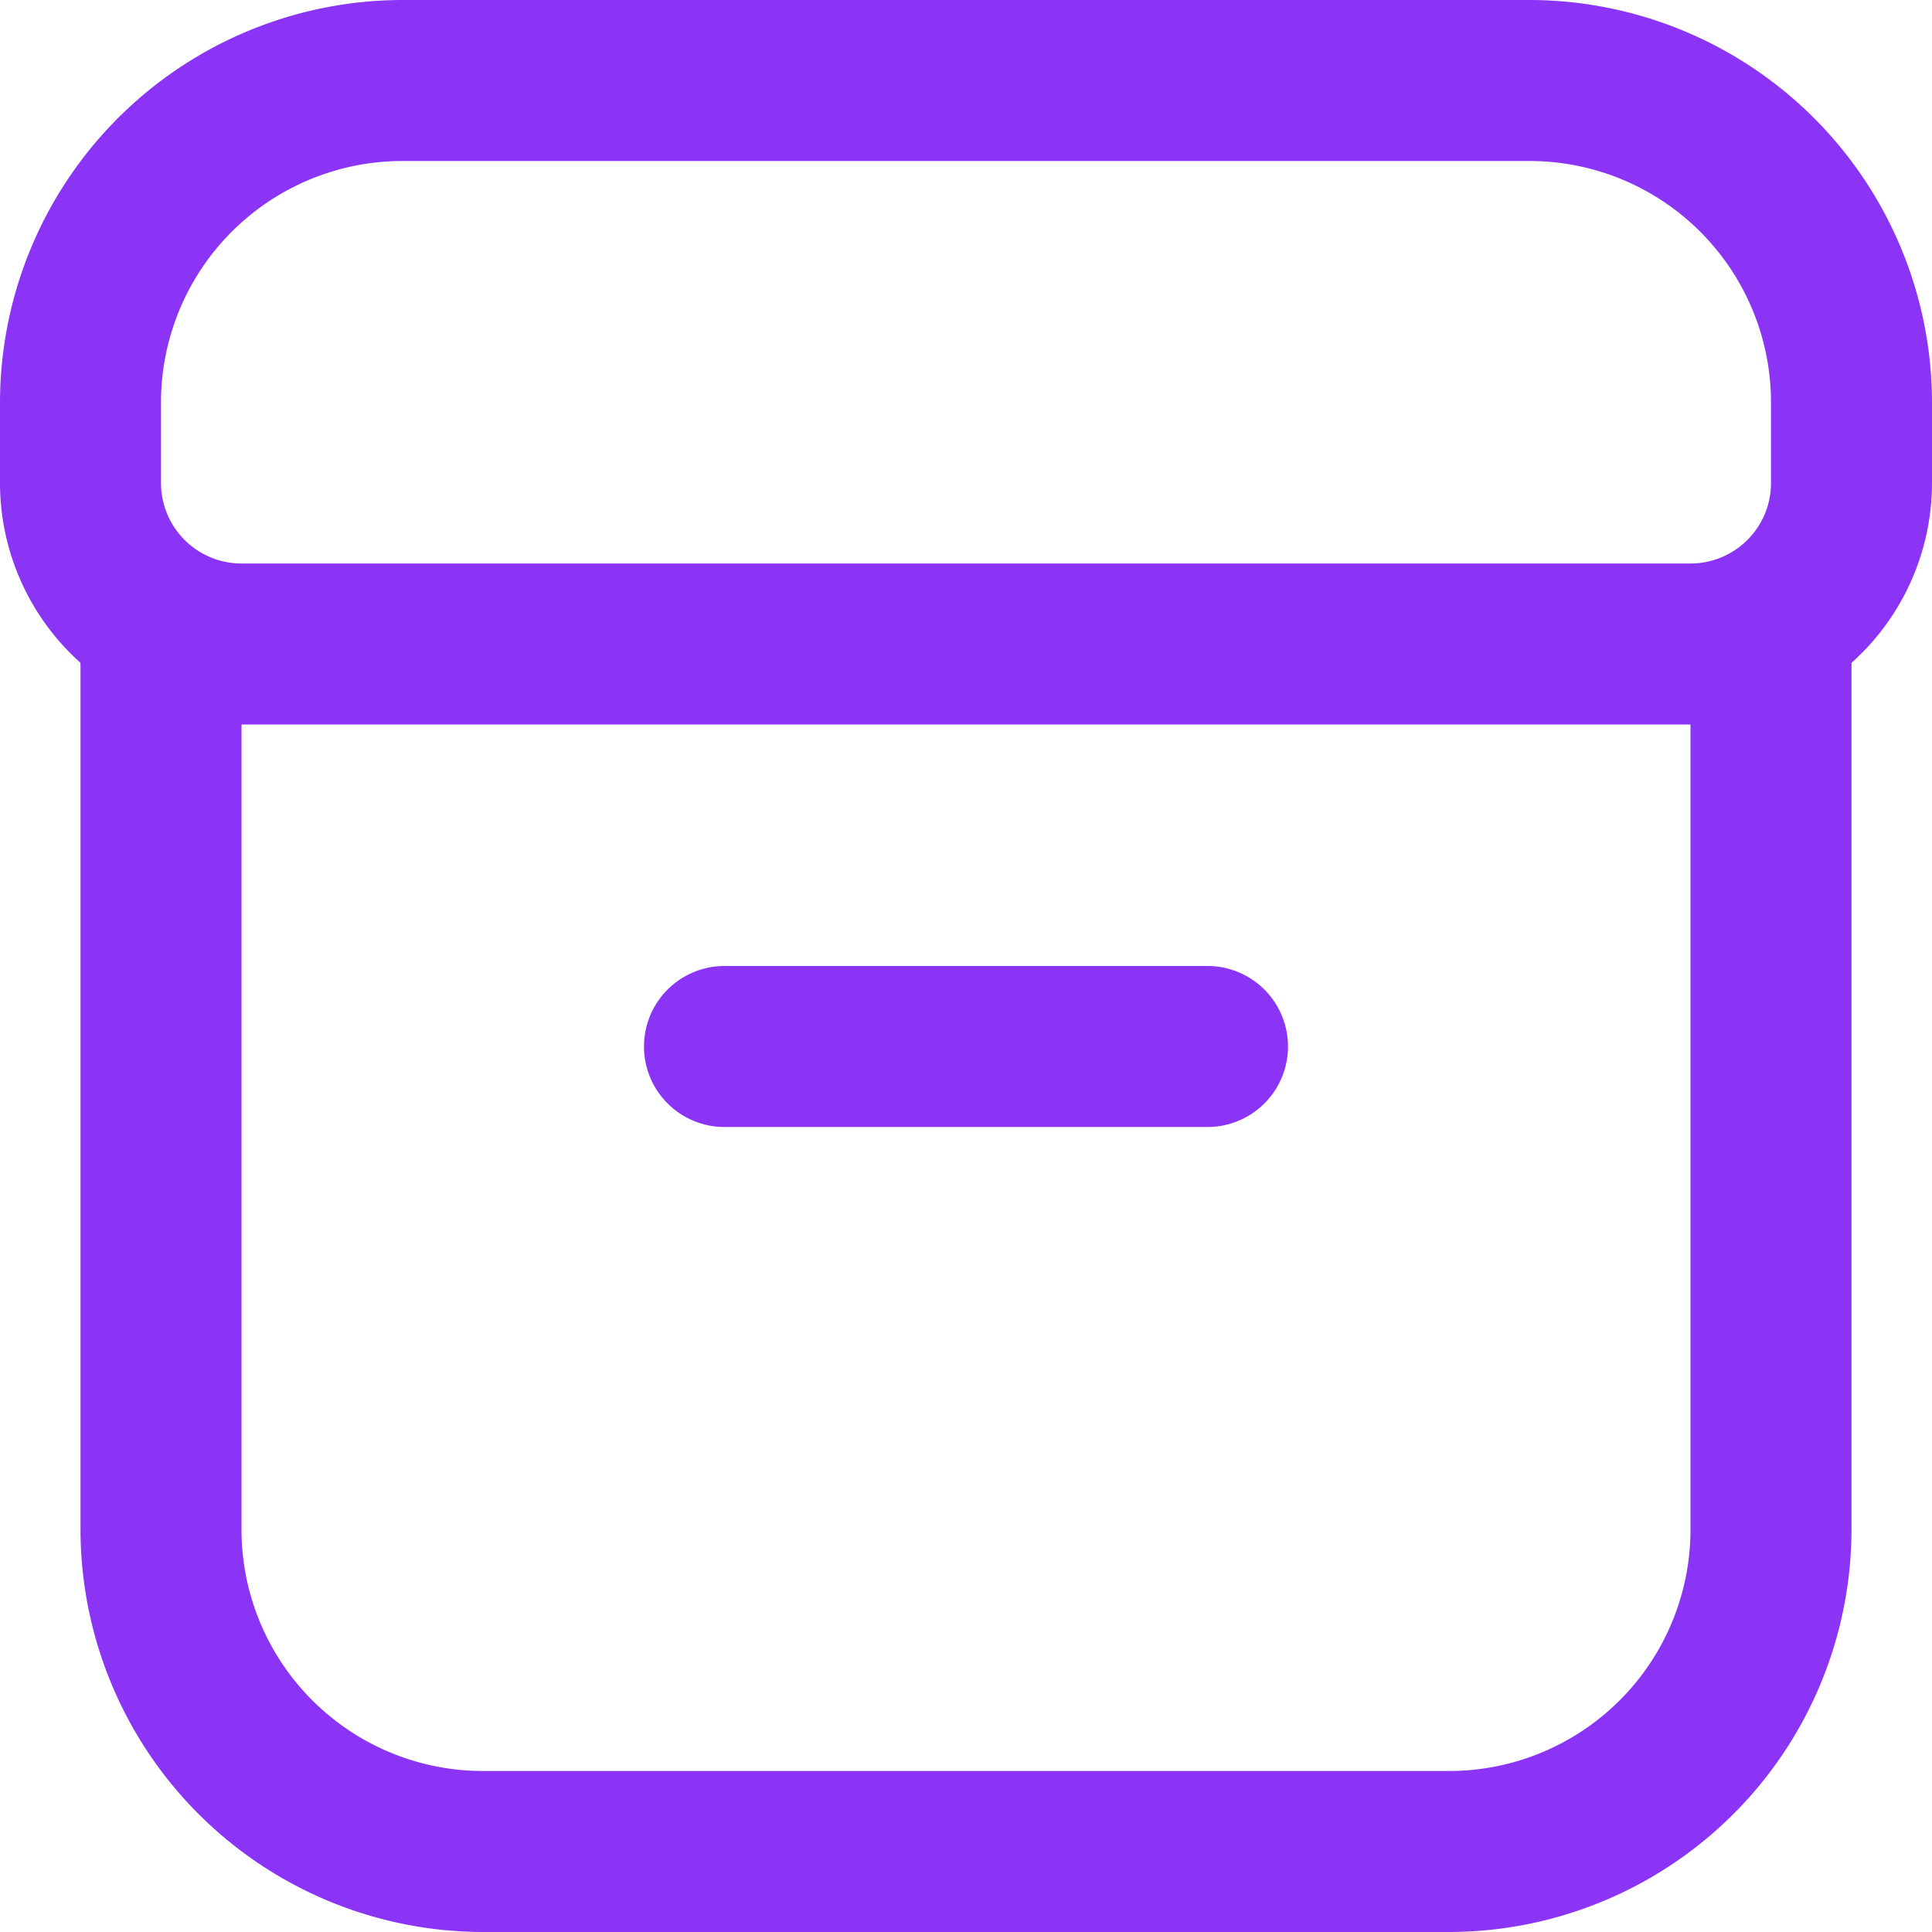
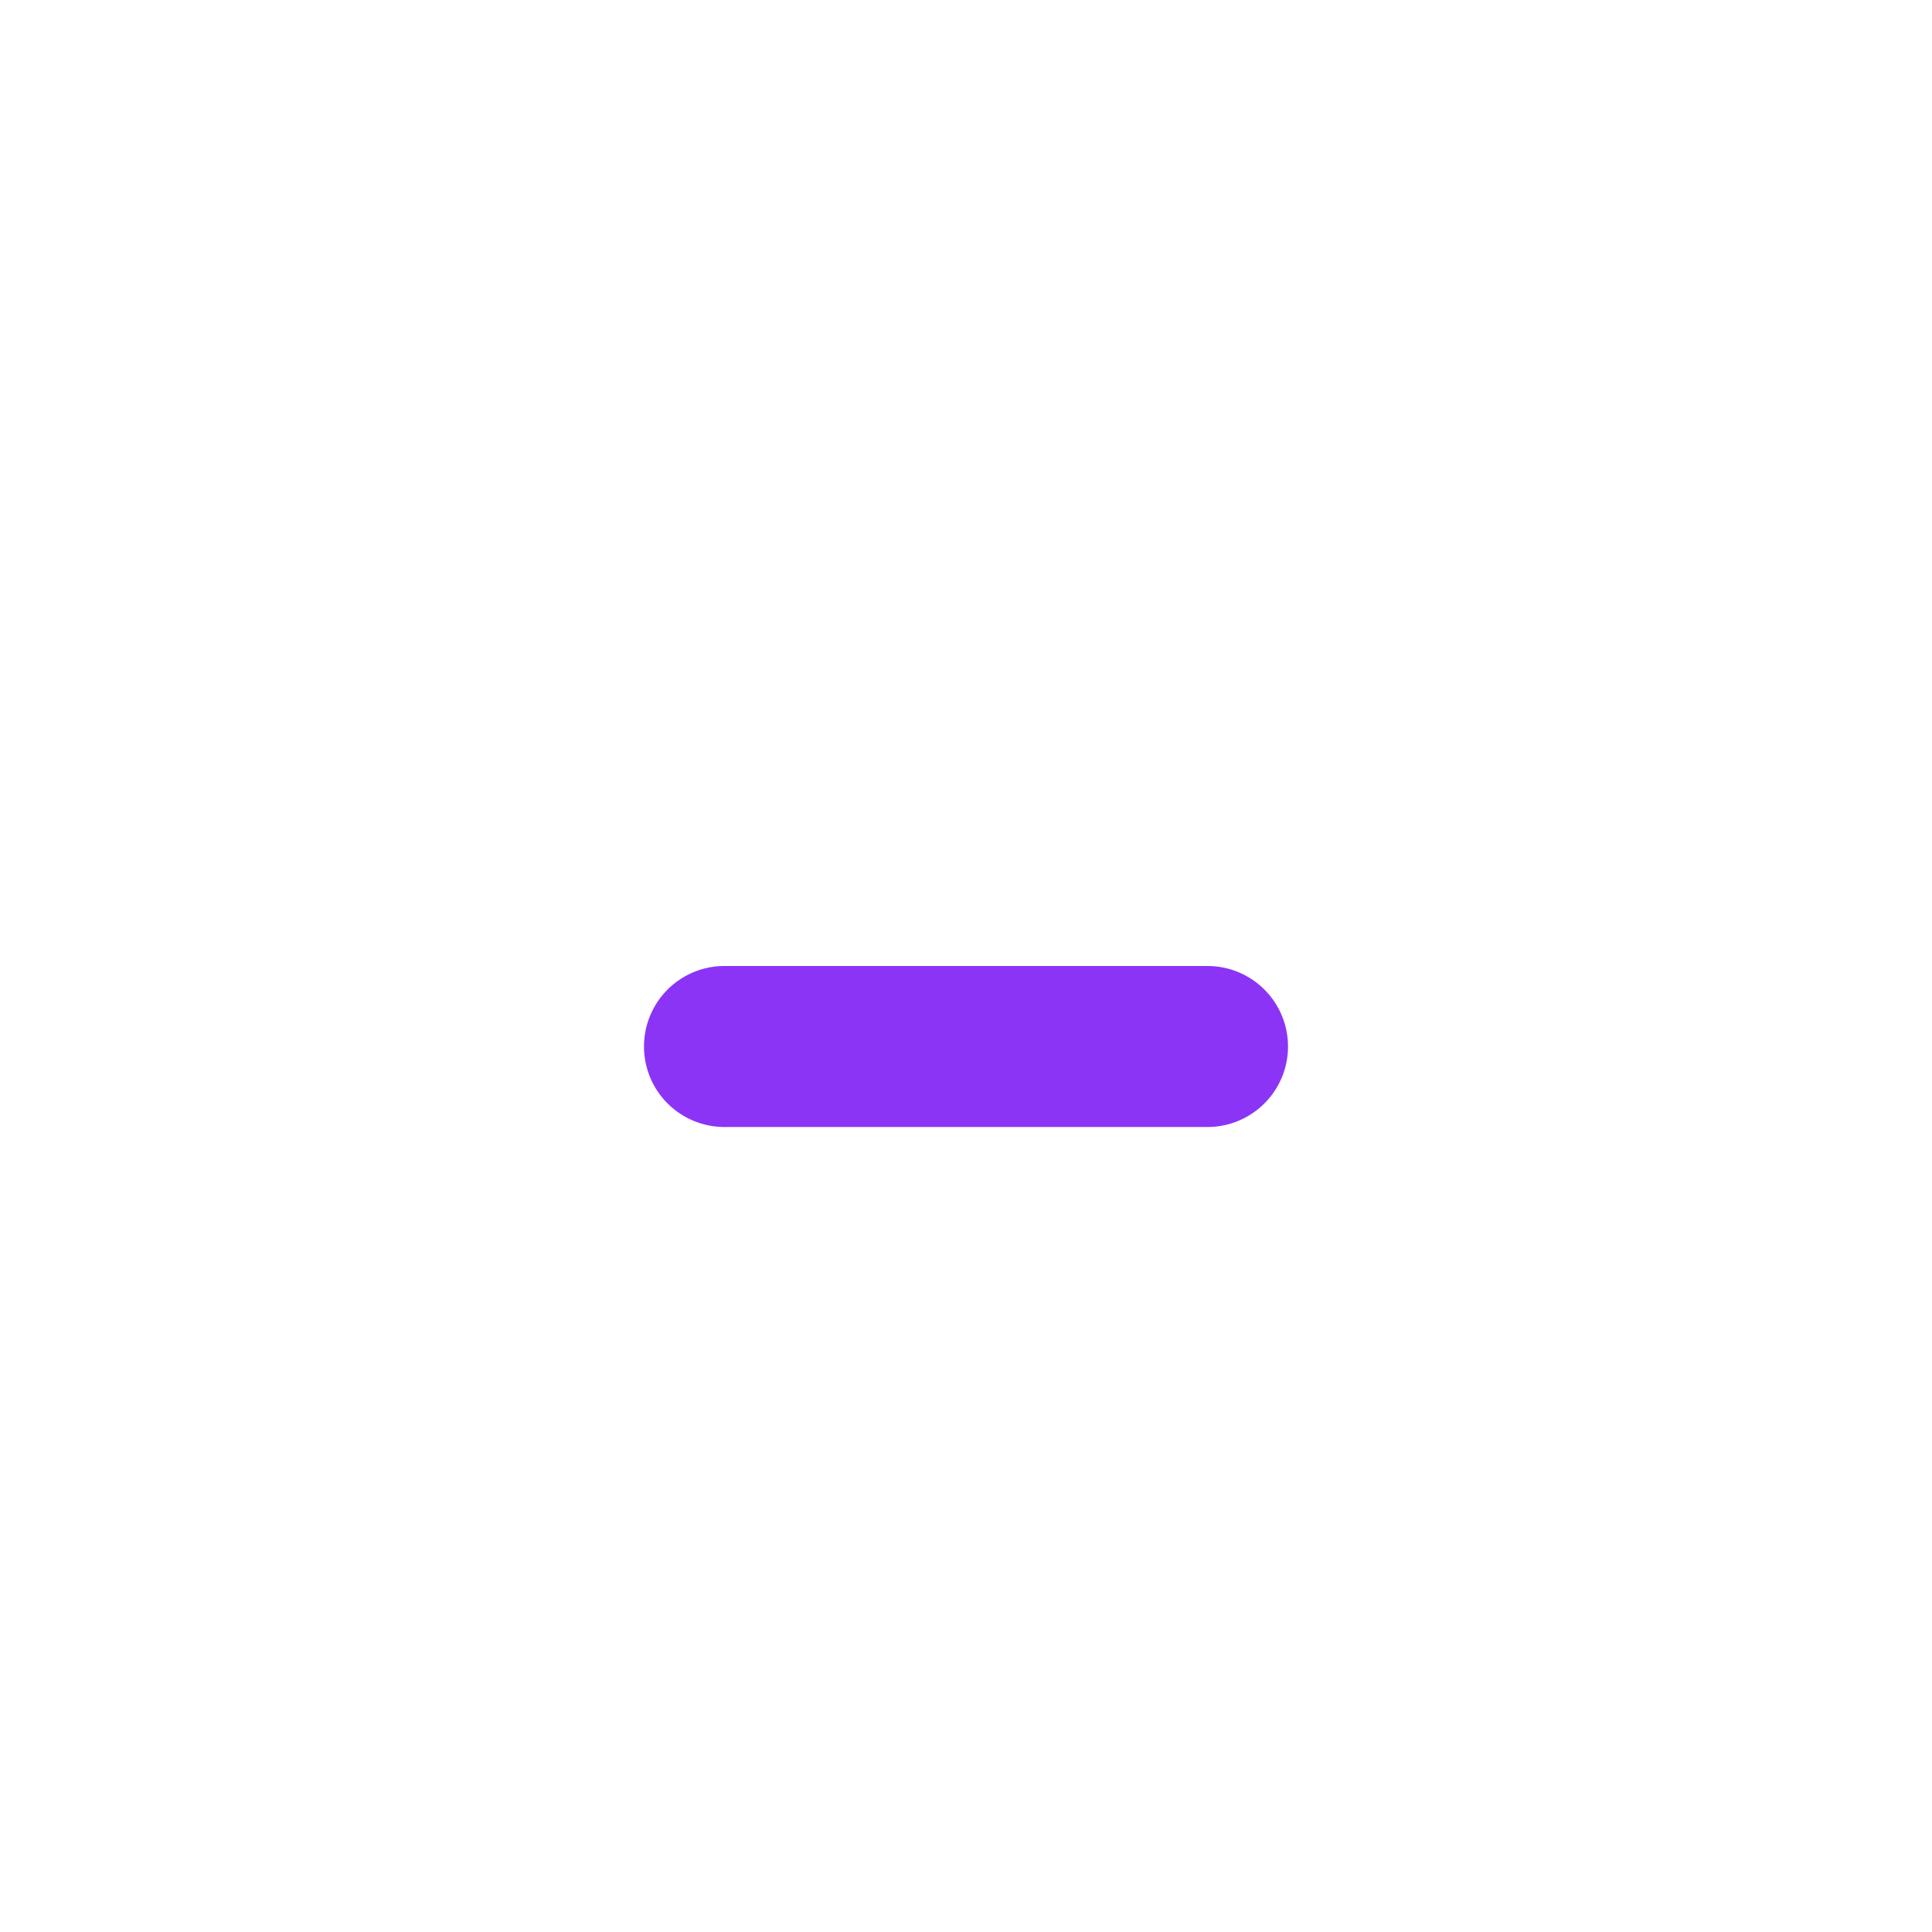
<svg xmlns="http://www.w3.org/2000/svg" id="Outline" fill="#8b34f5" viewBox="0 0 24 24">
  <title>60 box</title>
  <path d="M9,14h6a1,1,0,0,0,0-2H9a1,1,0,0,0,0,2Z" />
-   <path d="M19,0H5A5.006,5.006,0,0,0,0,5V6A3,3,0,0,0,1,8.234V19a5.006,5.006,0,0,0,5,5H18a5.006,5.006,0,0,0,5-5V8.234A3,3,0,0,0,24,6V5A5.006,5.006,0,0,0,19,0ZM2,5A3,3,0,0,1,5,2H19a3,3,0,0,1,3,3V6a1,1,0,0,1-1,1H3A1,1,0,0,1,2,6ZM21,19a3,3,0,0,1-3,3H6a3,3,0,0,1-3-3V9H21Z" />
</svg>